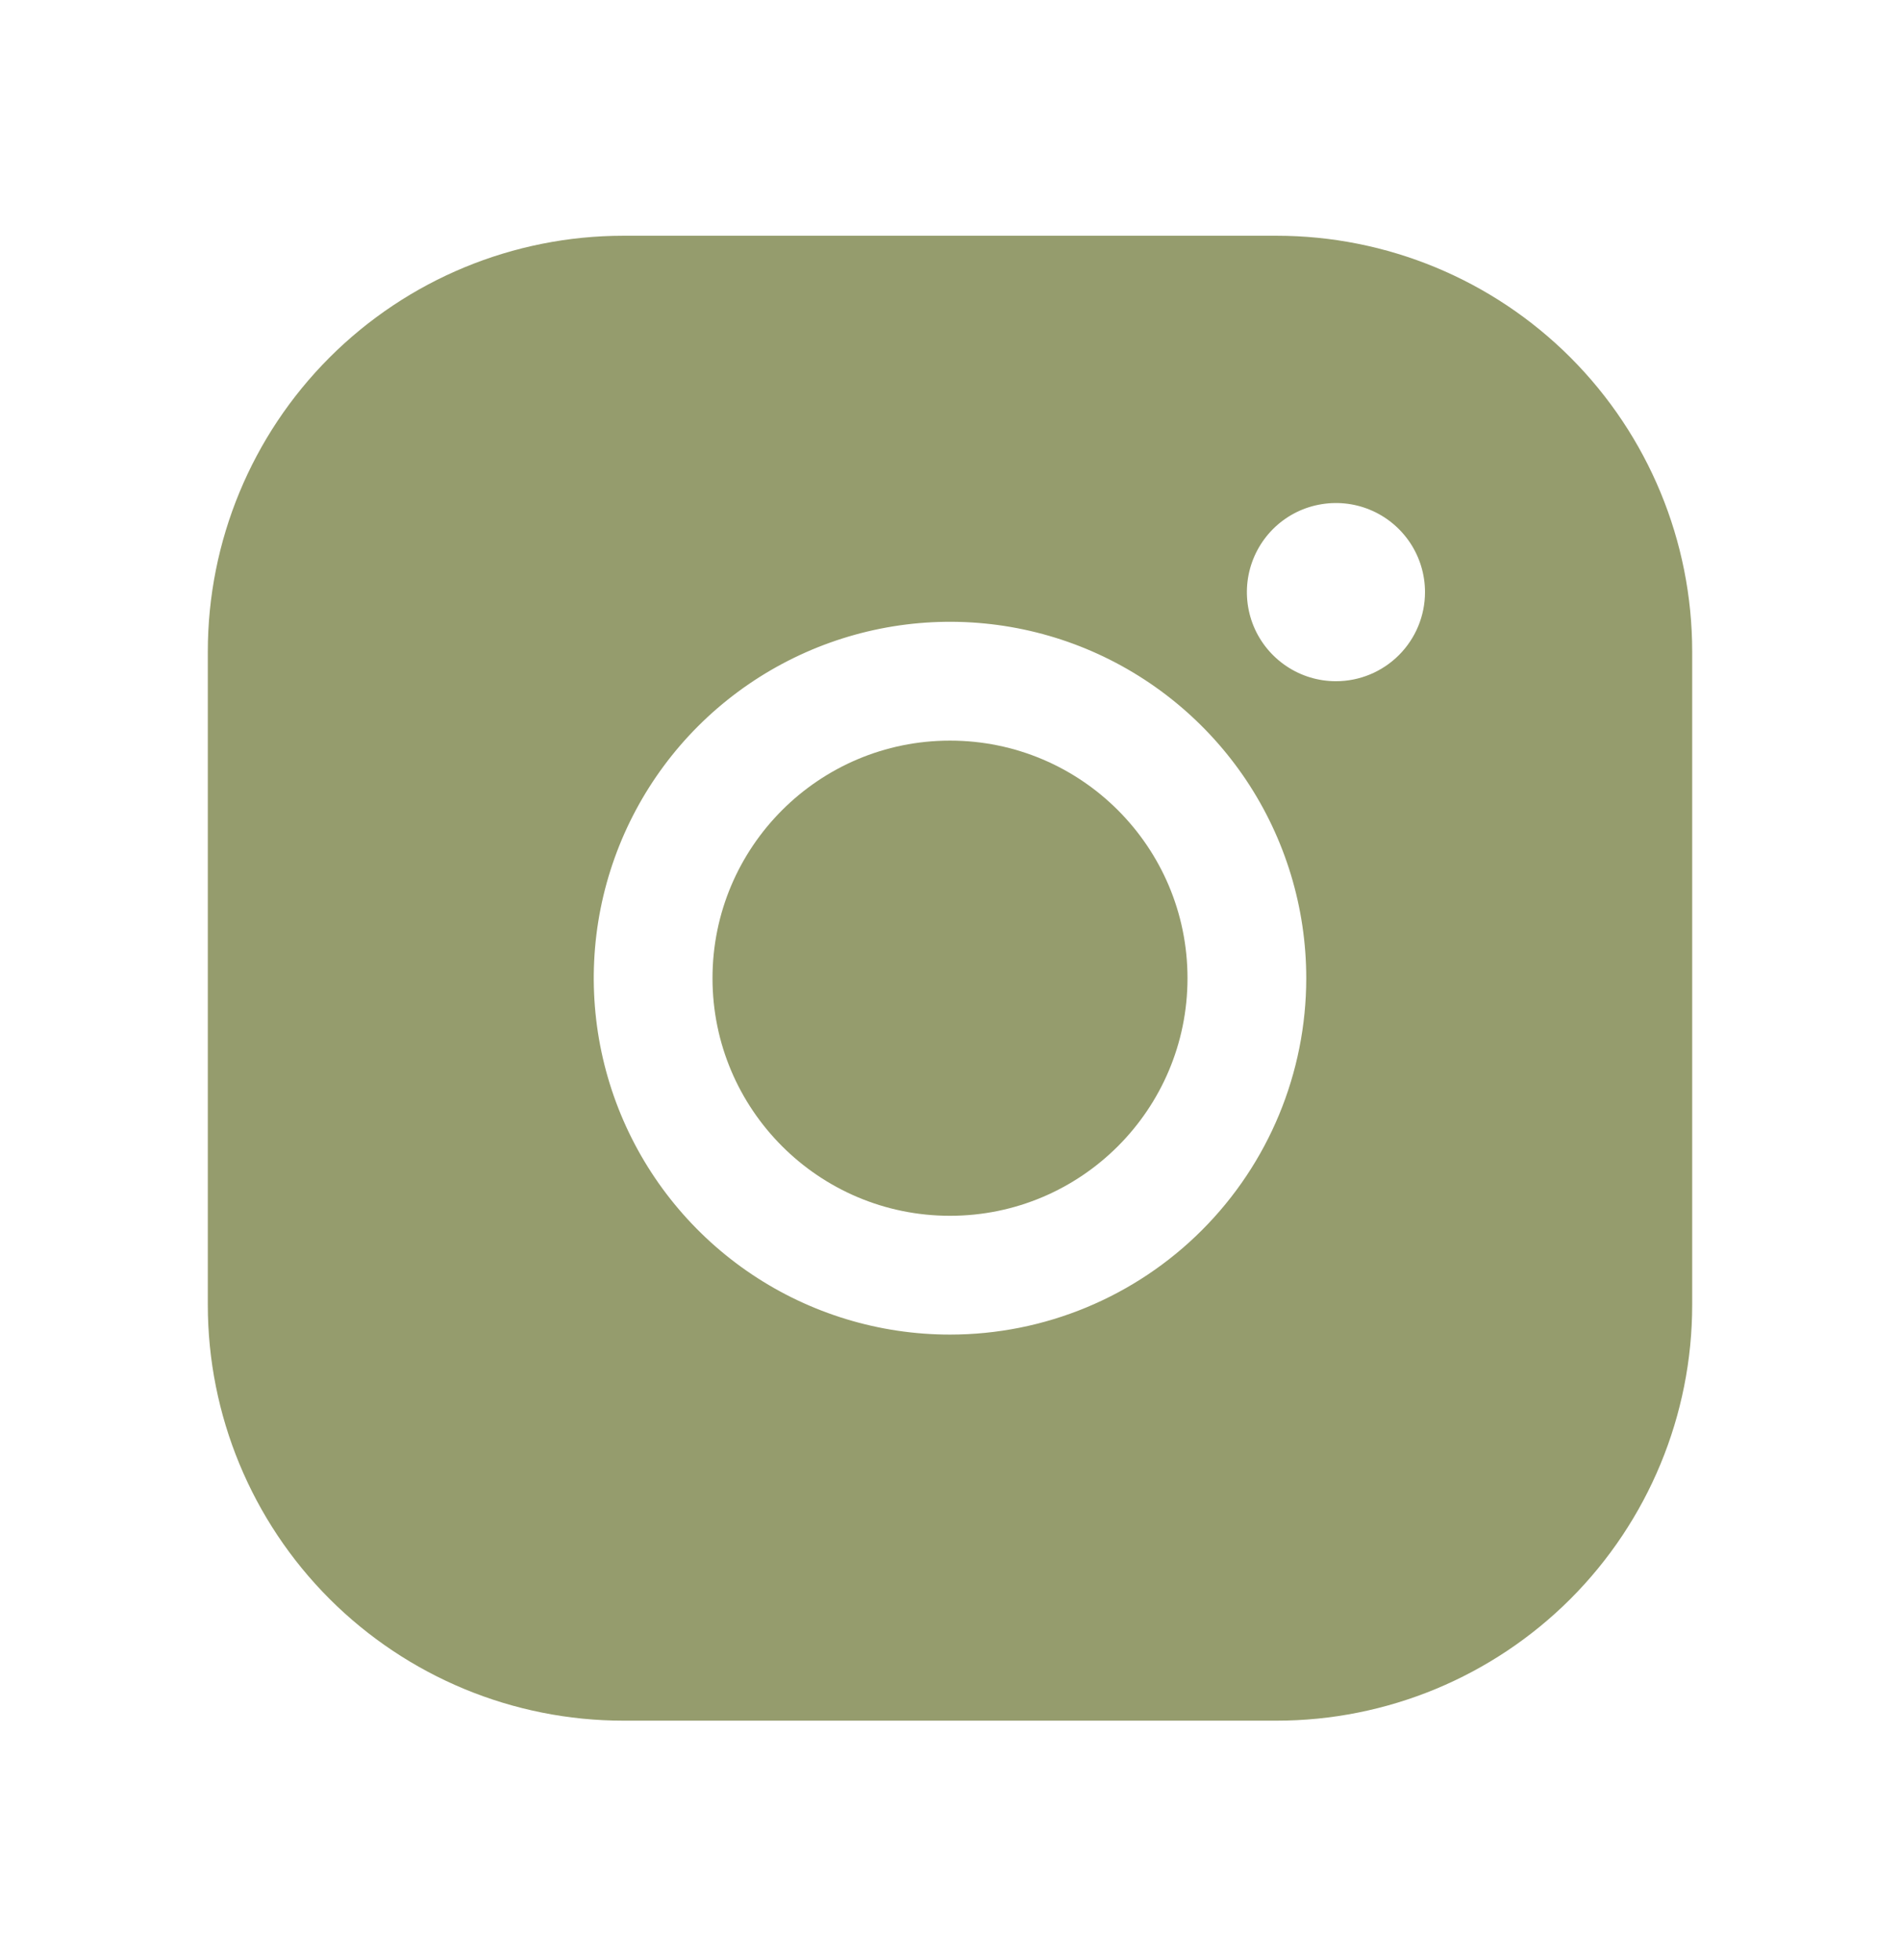
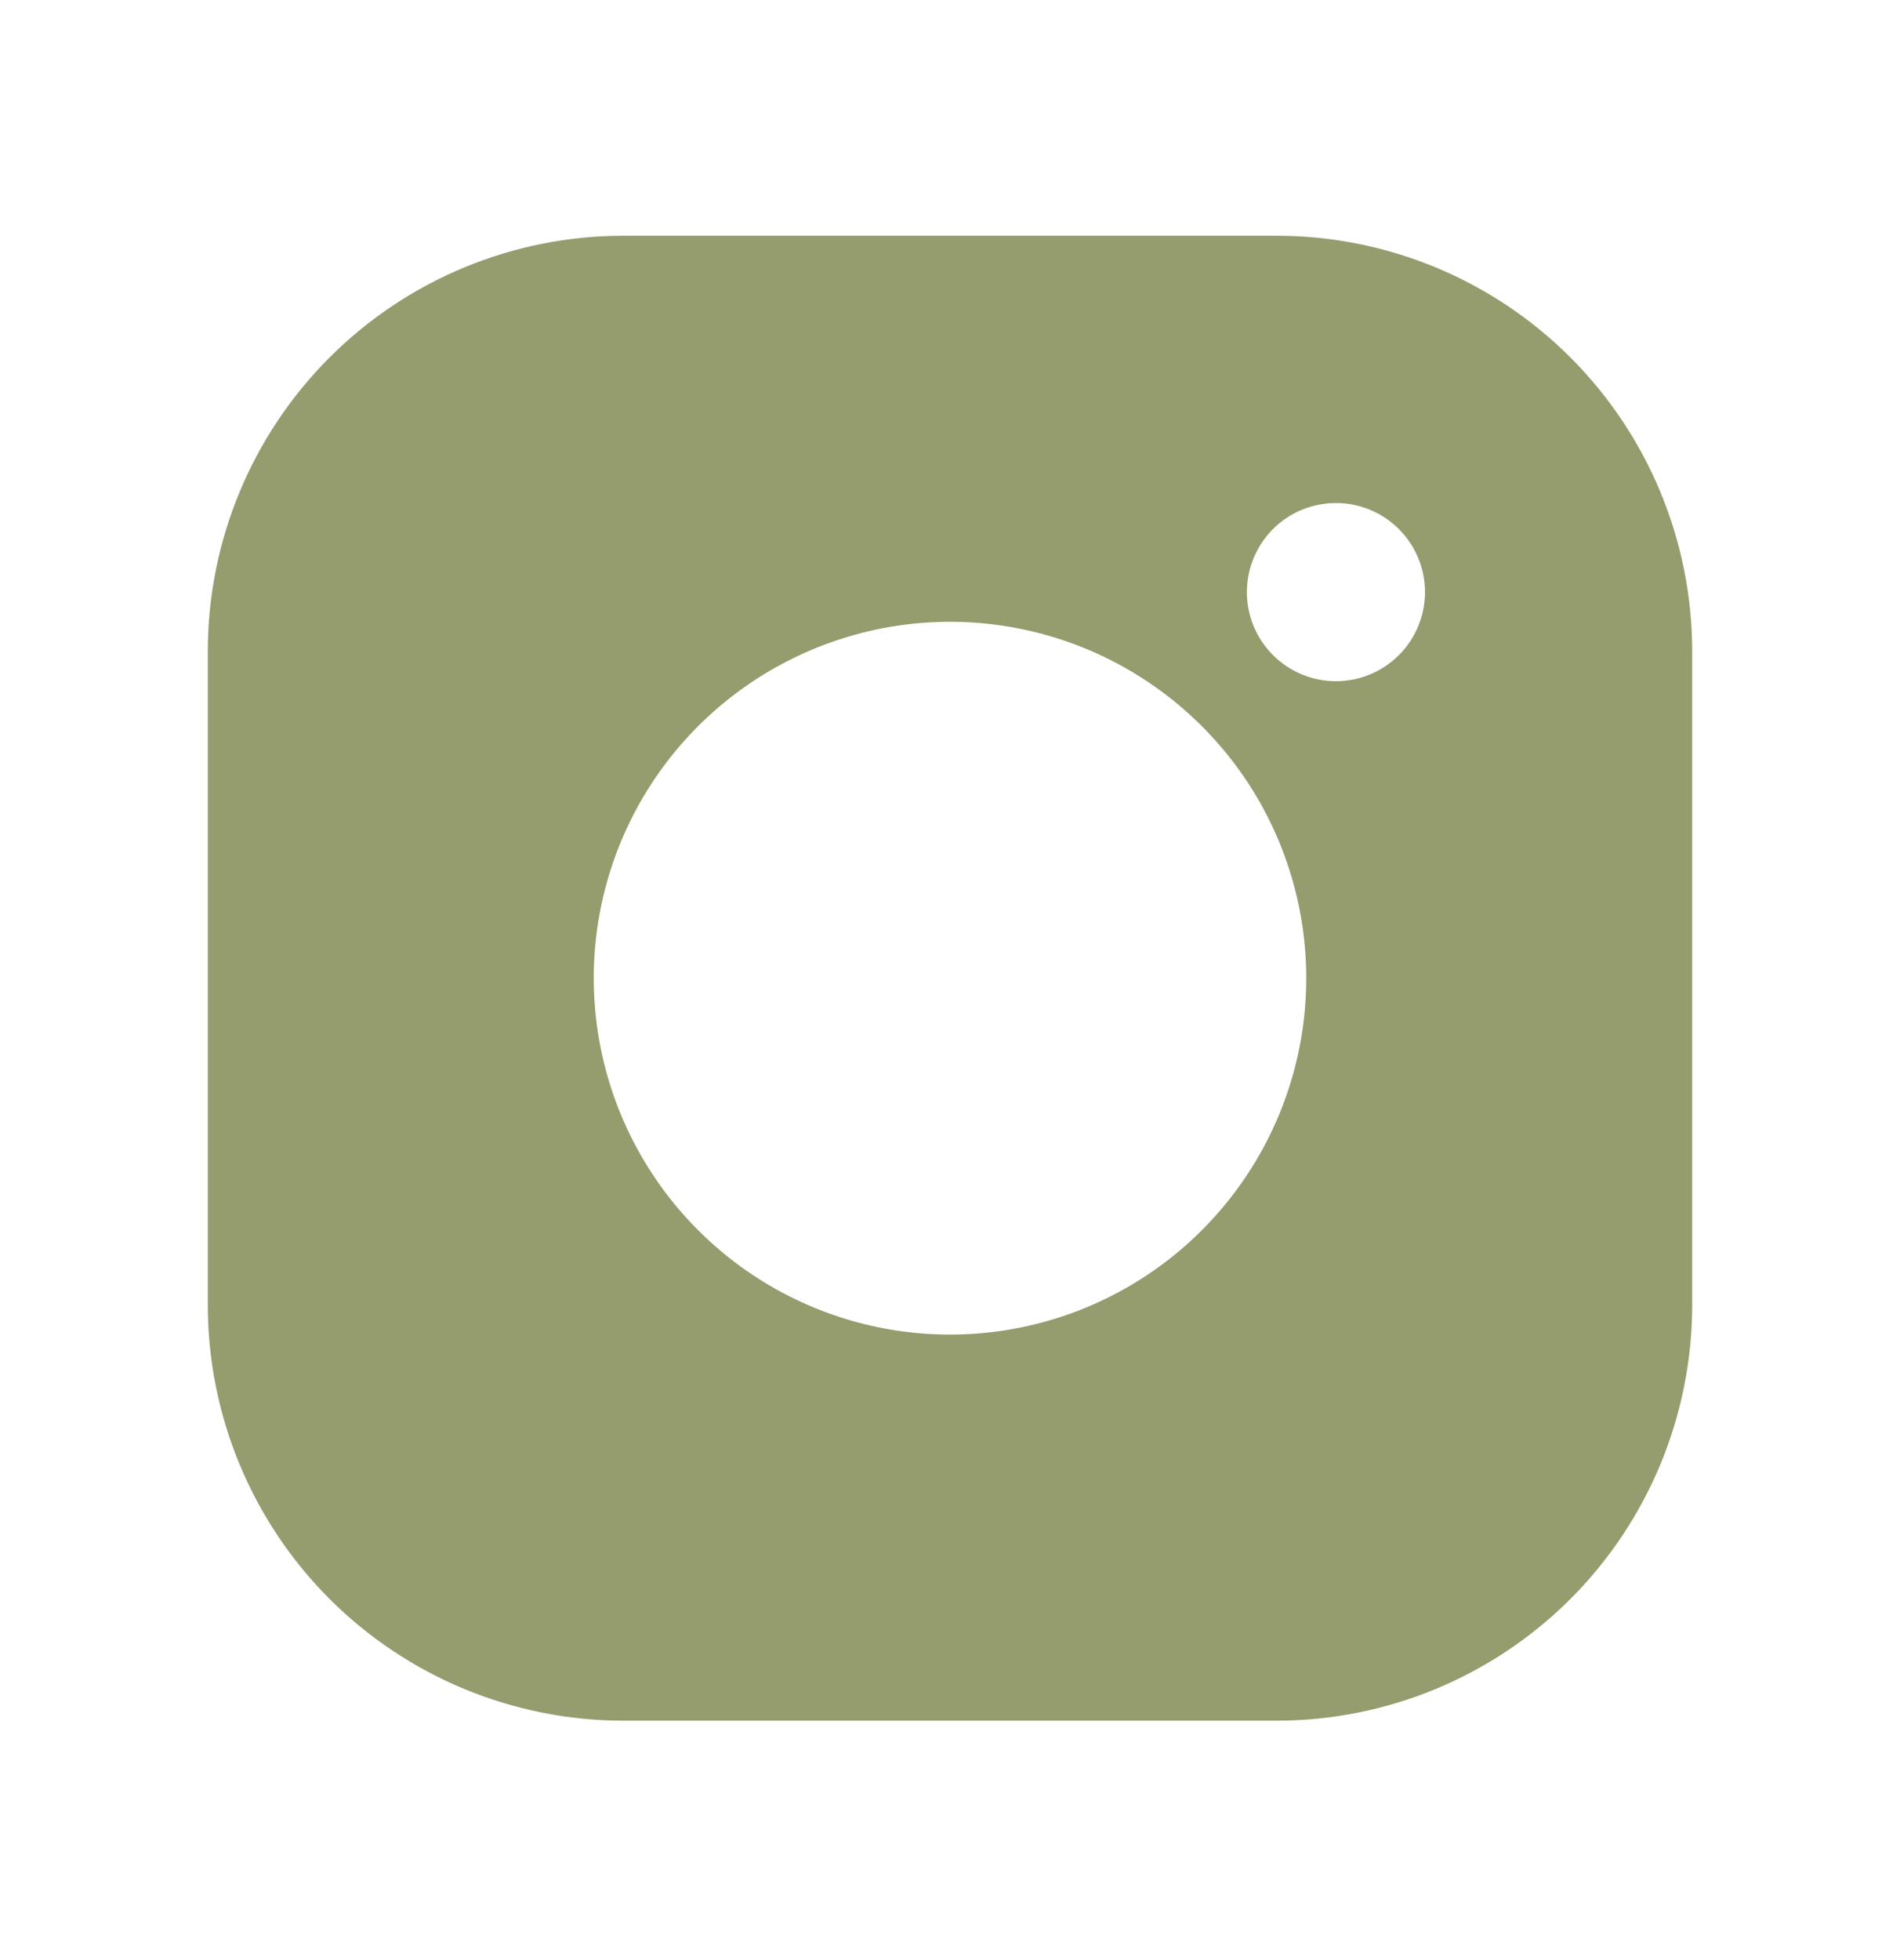
<svg xmlns="http://www.w3.org/2000/svg" width="32" height="33" viewBox="0 0 32 33" fill="none">
-   <path d="M16 20.469C18.209 20.469 20 18.678 20 16.469C20 14.26 18.209 12.469 16 12.469C13.791 12.469 12 14.26 12 16.469C12 18.678 13.791 20.469 16 20.469Z" fill="#959C6D" />
  <path d="M21.5 3.969H10.5C8.643 3.969 6.863 4.706 5.55 6.019C4.237 7.332 3.5 9.112 3.5 10.969V21.969C3.5 23.825 4.237 25.606 5.55 26.919C6.863 28.231 8.643 28.969 10.5 28.969H21.5C23.357 28.969 25.137 28.231 26.45 26.919C27.762 25.606 28.5 23.825 28.5 21.969V10.969C28.5 9.112 27.762 7.332 26.45 6.019C25.137 4.706 23.357 3.969 21.5 3.969ZM16 22.469C14.813 22.469 13.653 22.117 12.667 21.458C11.68 20.798 10.911 19.861 10.457 18.765C10.003 17.669 9.884 16.462 10.115 15.298C10.347 14.134 10.918 13.065 11.757 12.226C12.597 11.387 13.666 10.816 14.829 10.584C15.993 10.352 17.2 10.471 18.296 10.925C19.392 11.38 20.329 12.149 20.989 13.135C21.648 14.122 22 15.282 22 16.469C22 18.06 21.368 19.586 20.243 20.711C19.117 21.837 17.591 22.469 16 22.469ZM22.5 11.469C22.203 11.469 21.913 11.381 21.667 11.216C21.42 11.051 21.228 10.817 21.114 10.543C21.001 10.269 20.971 9.967 21.029 9.676C21.087 9.385 21.23 9.118 21.439 8.908C21.649 8.698 21.916 8.555 22.207 8.498C22.498 8.44 22.8 8.469 23.074 8.583C23.348 8.696 23.582 8.889 23.747 9.135C23.912 9.382 24 9.672 24 9.969C24 10.367 23.842 10.748 23.561 11.029C23.279 11.311 22.898 11.469 22.5 11.469Z" fill="#959C6D" />
</svg>